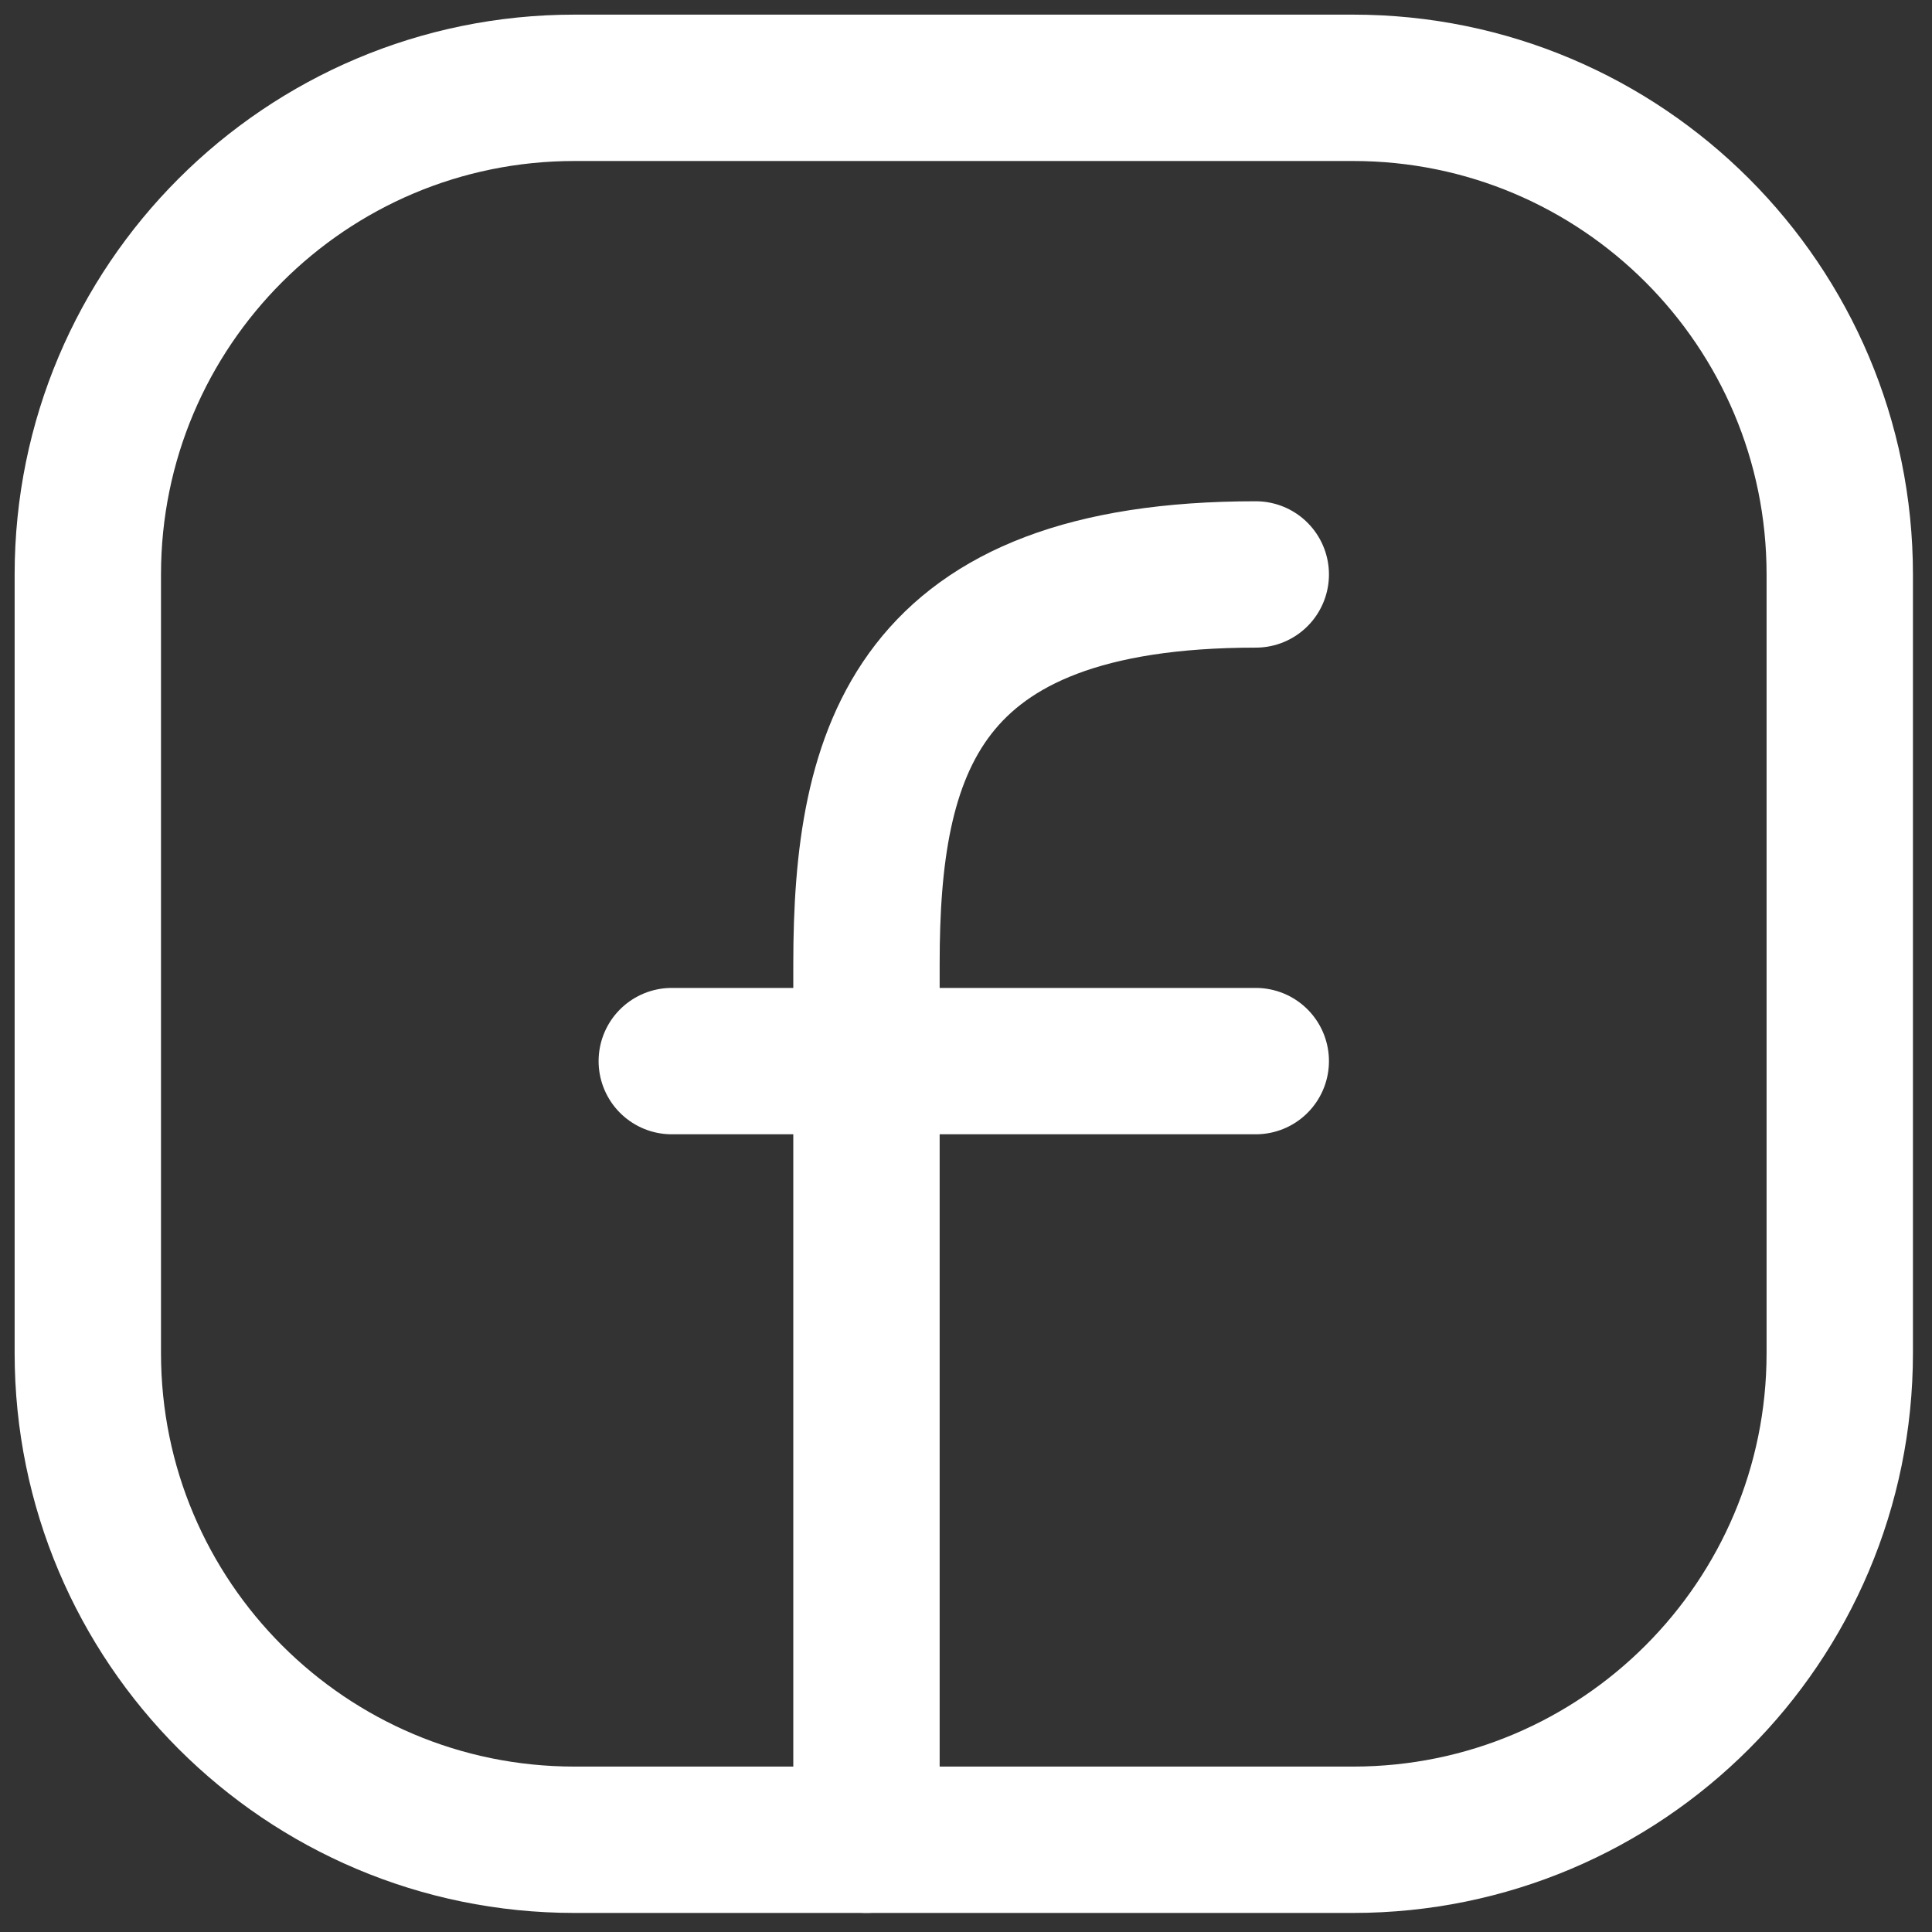
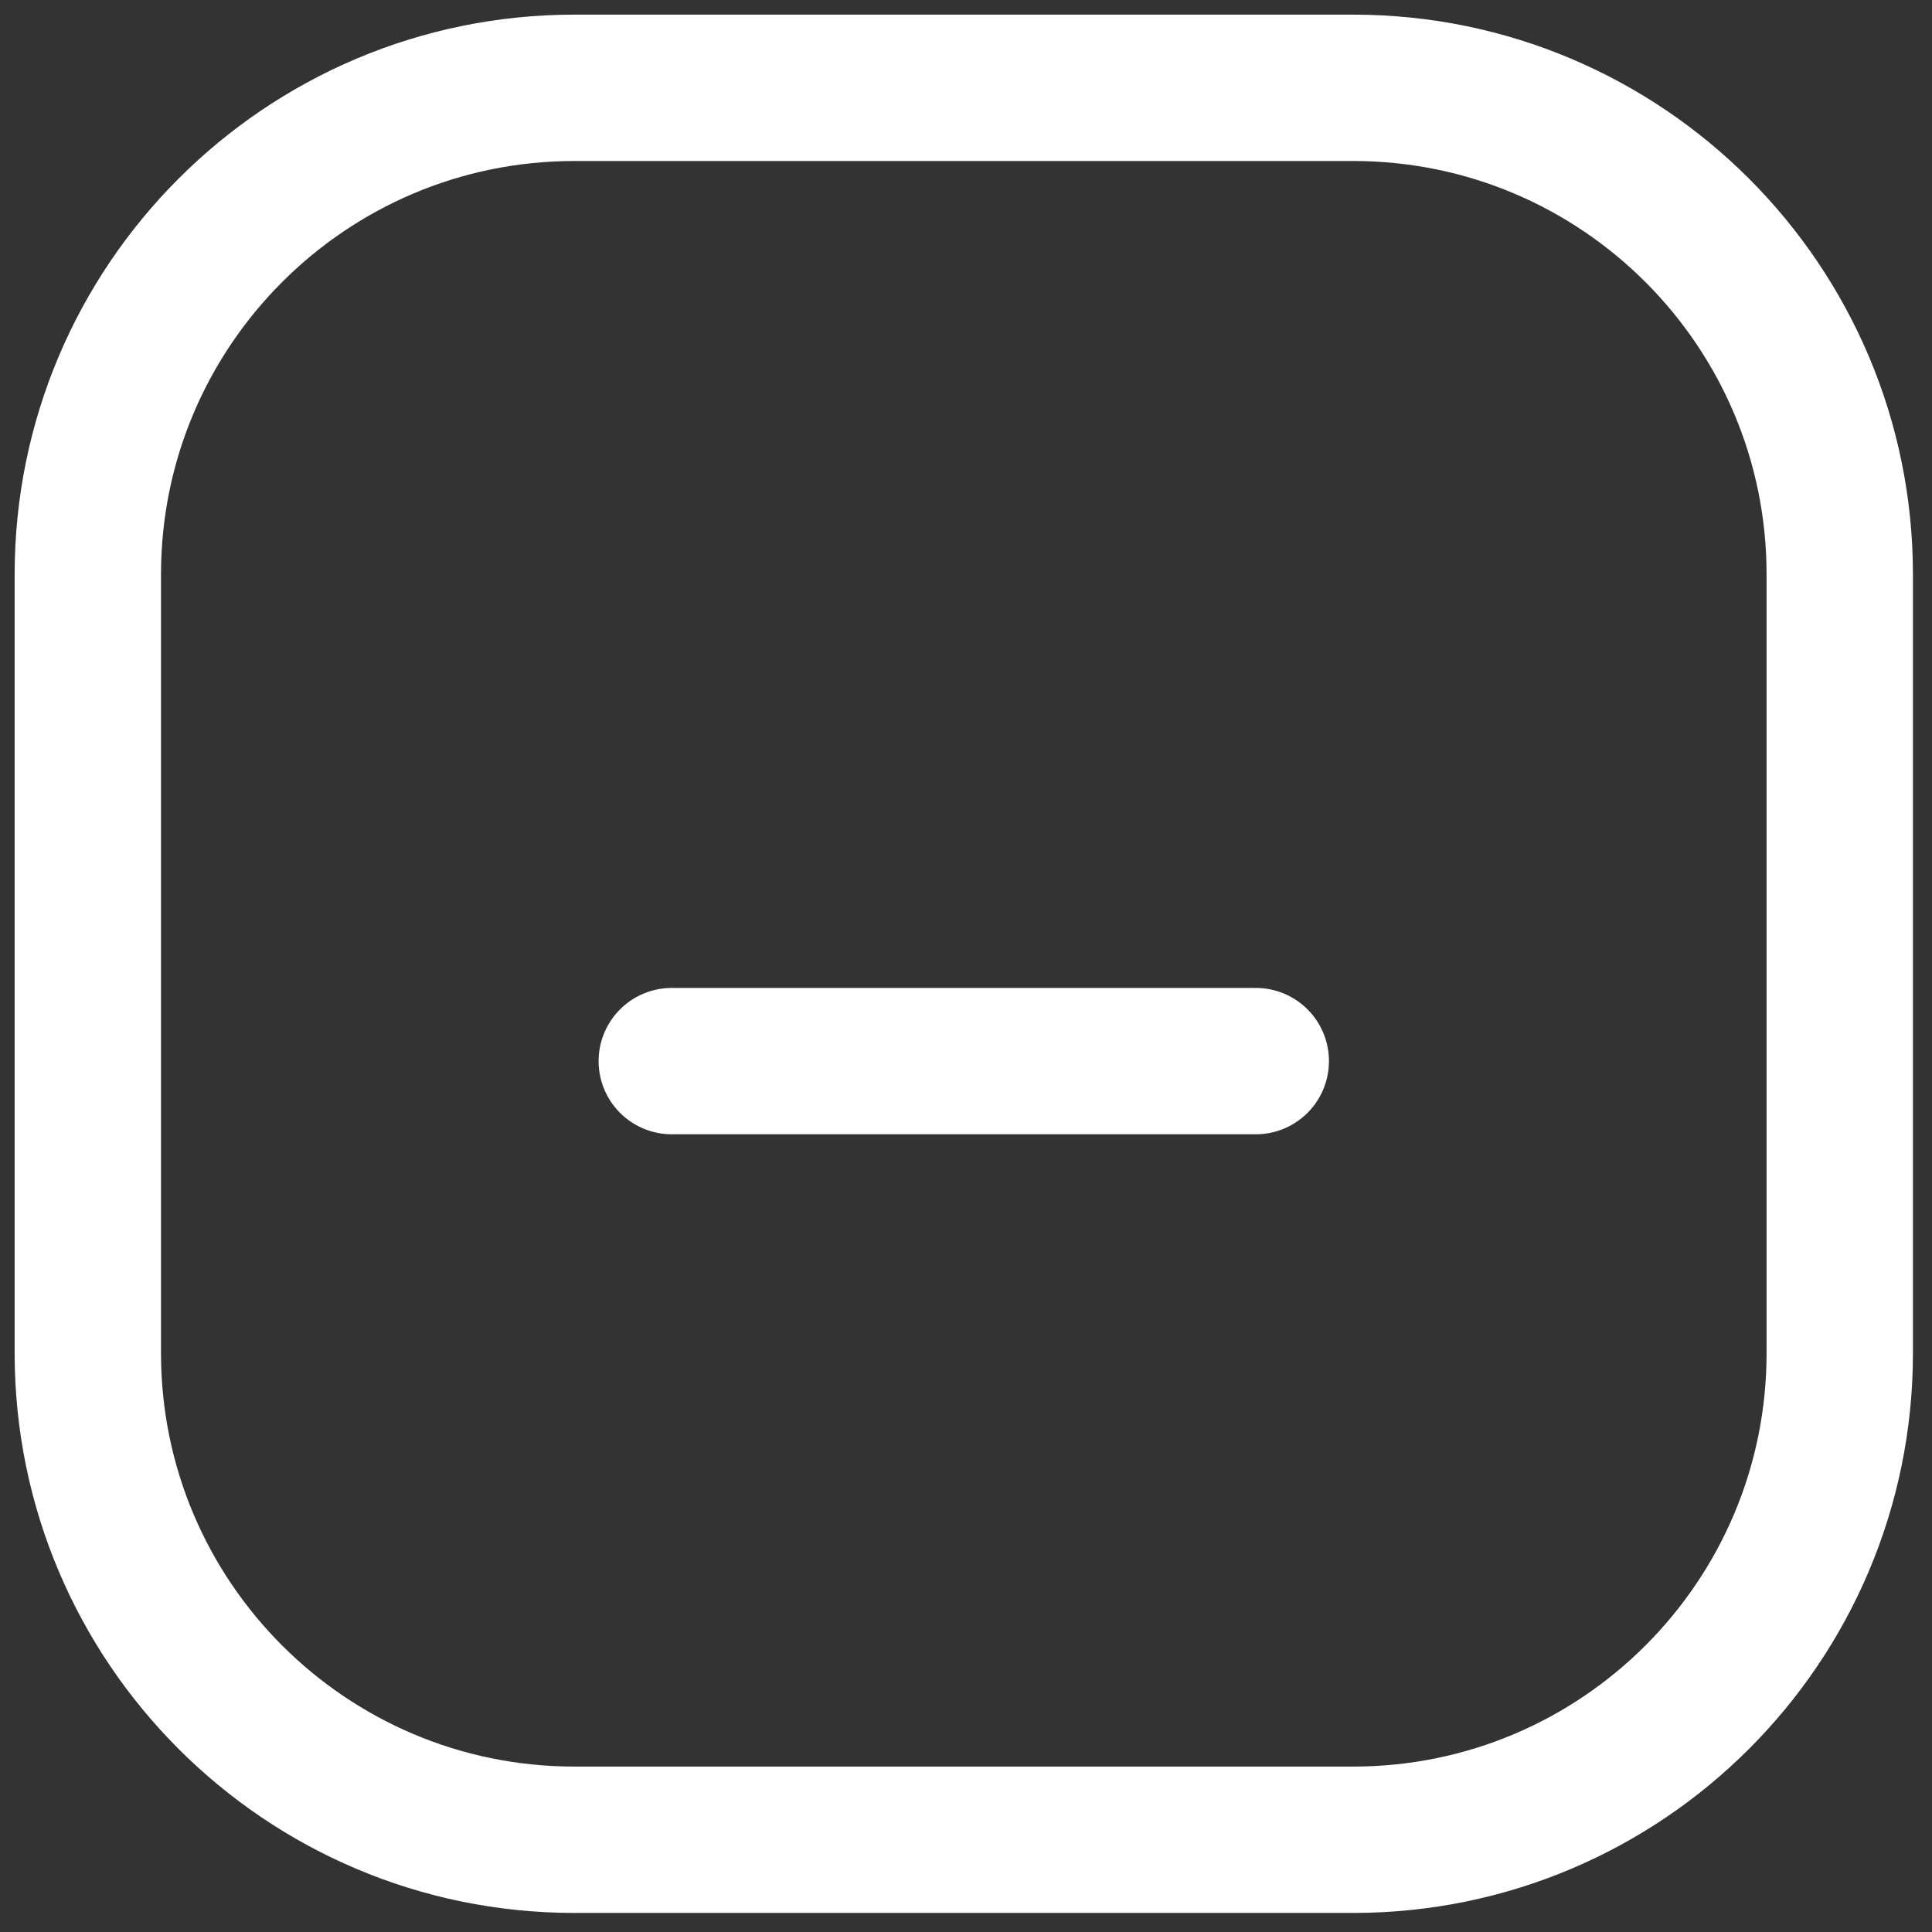
<svg xmlns="http://www.w3.org/2000/svg" width="66" height="66" viewBox="0 0 66 66" fill="none">
  <rect x="0" y="0" width="66" height="66" fill="#333333" stroke="none" />
  <path d="M62.849 19.625V46.224C62.849 55.405 55.405 62.849 46.224 62.849H19.625C10.443 62.849 3 55.405 3 46.224V19.625C3 10.443 10.443 3 19.625 3H46.224C55.405 3 62.849 10.443 62.849 19.625Z" stroke="white" stroke-width="5" stroke-linecap="round" stroke-linejoin="round" />
-   <path d="M29.6 62.848C29.6 52.873 29.6 42.898 29.6 32.924C29.6 25.65 31.262 19.624 42.899 19.624" stroke="white" stroke-width="5" stroke-linecap="round" stroke-linejoin="round" />
  <path d="M22.949 36.249H29.599H42.899" stroke="white" stroke-width="5" stroke-linecap="round" stroke-linejoin="round" />
</svg>